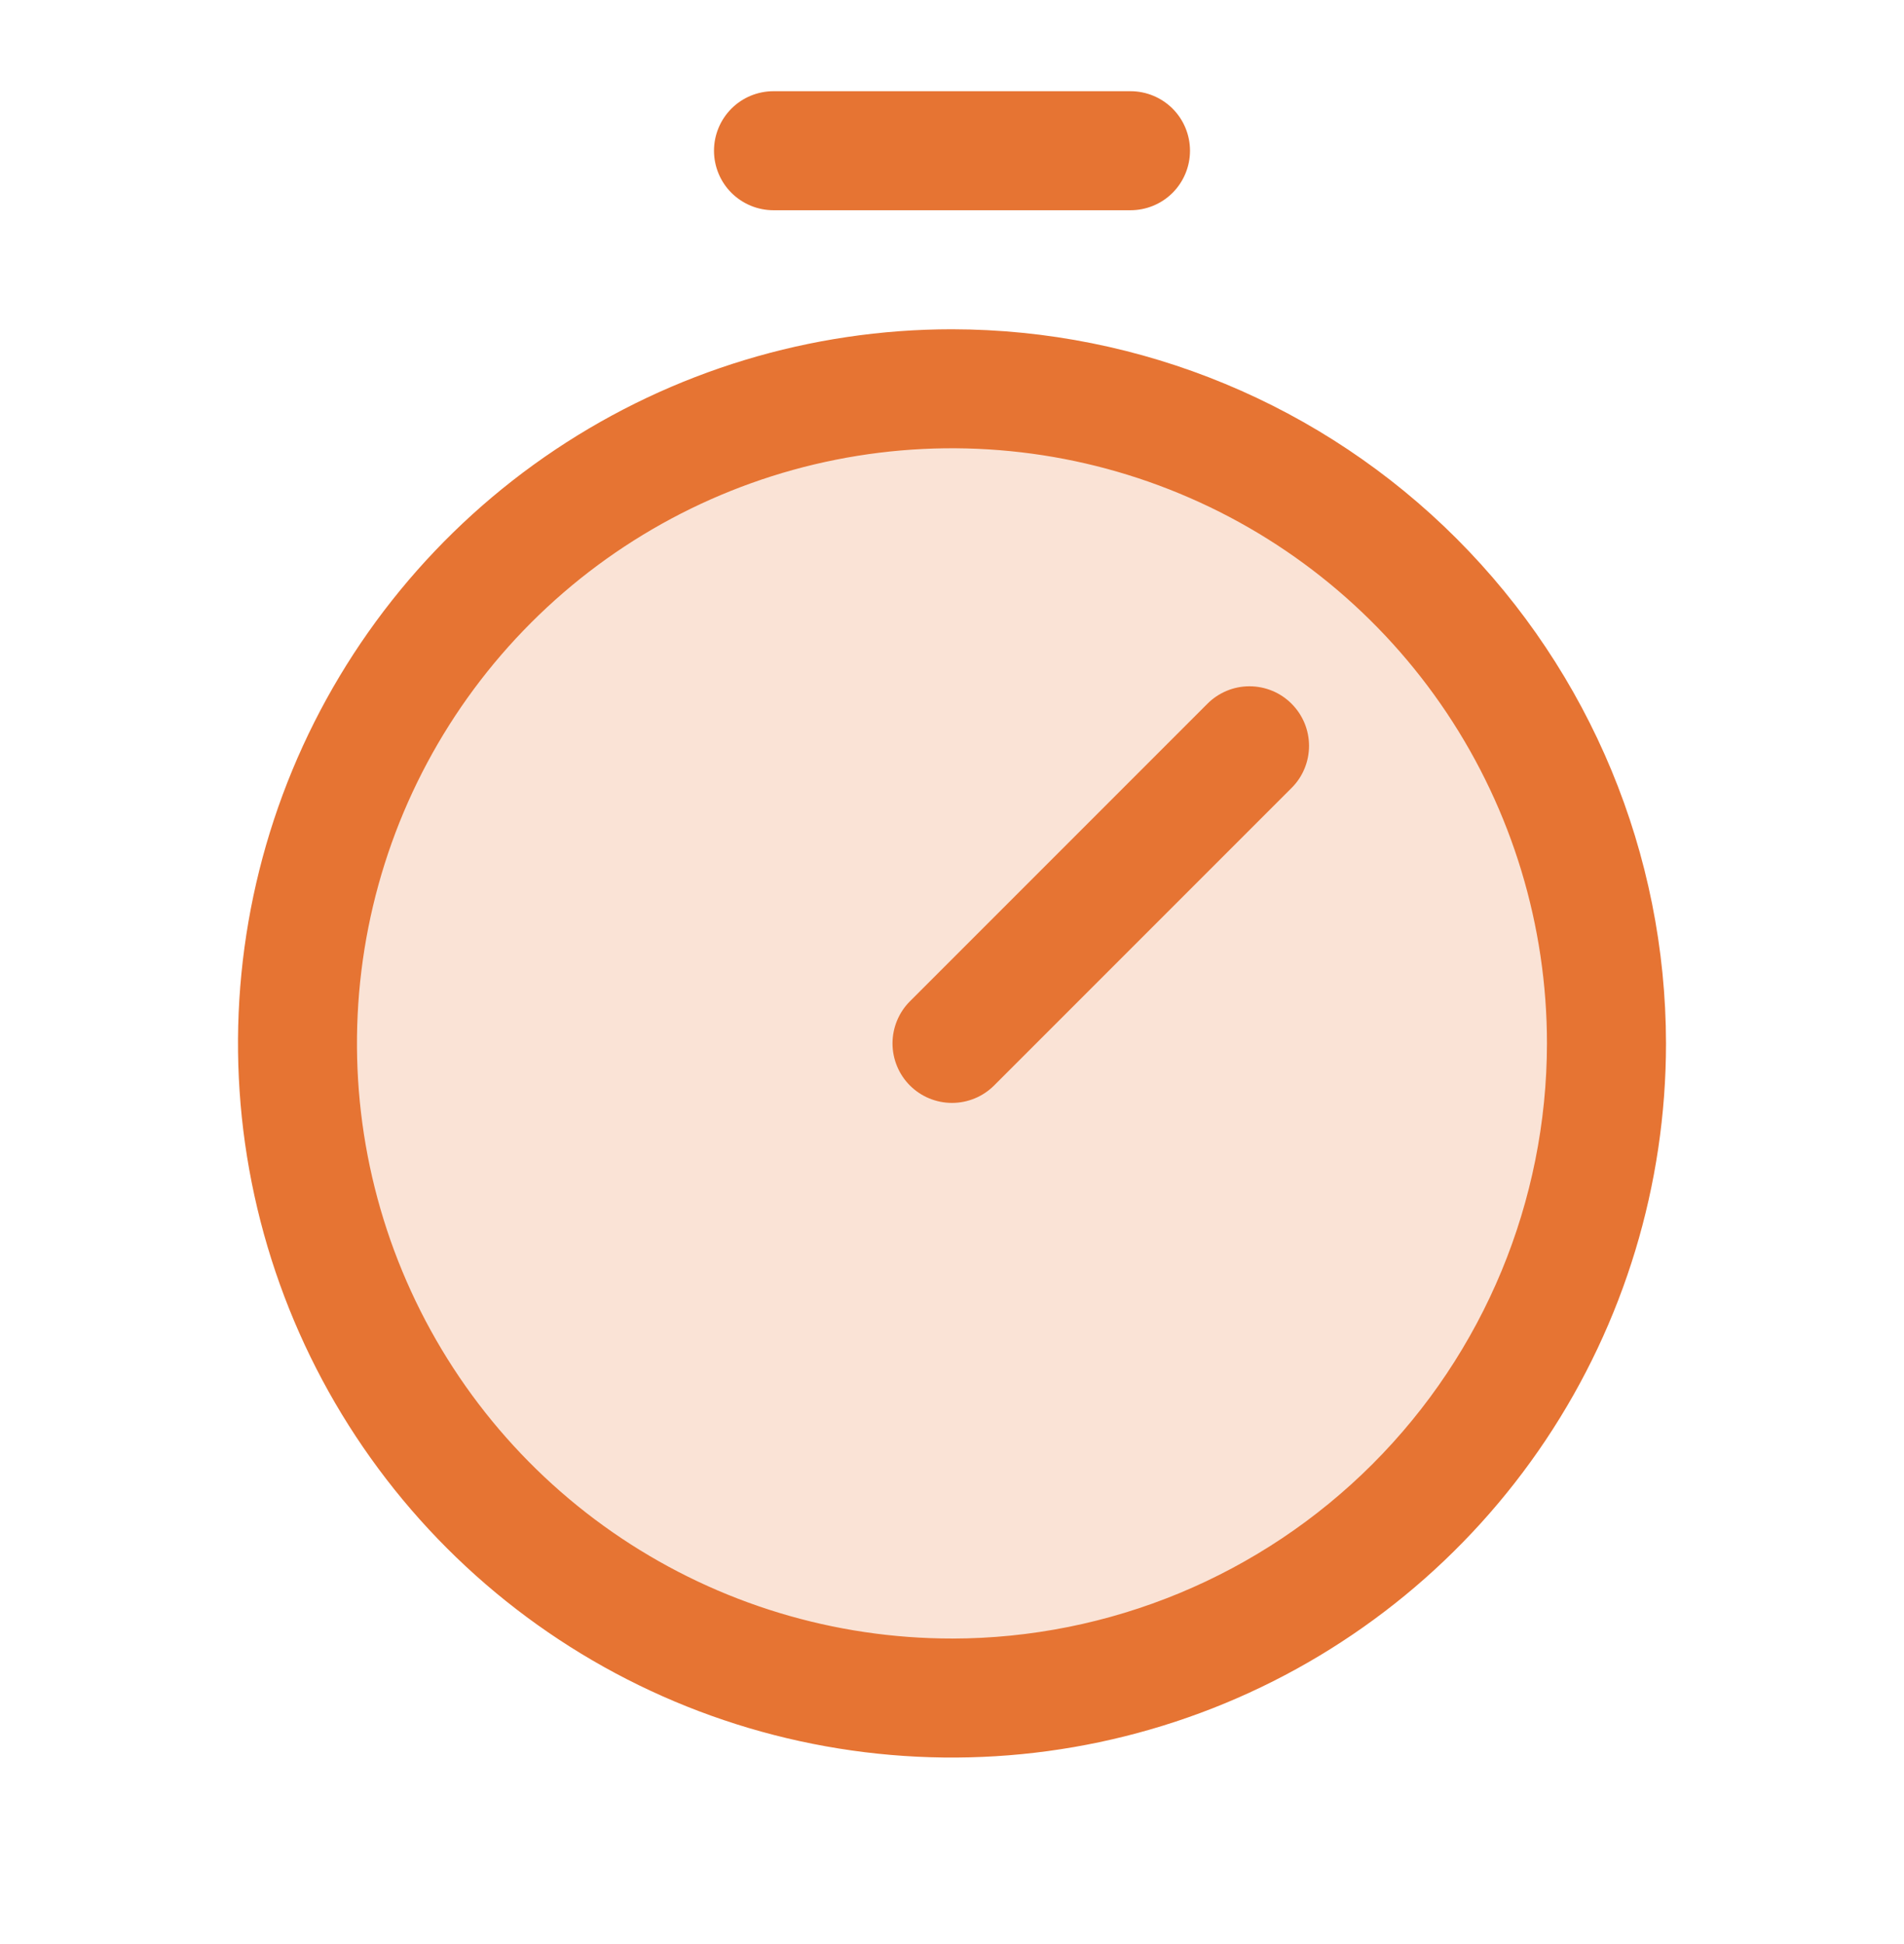
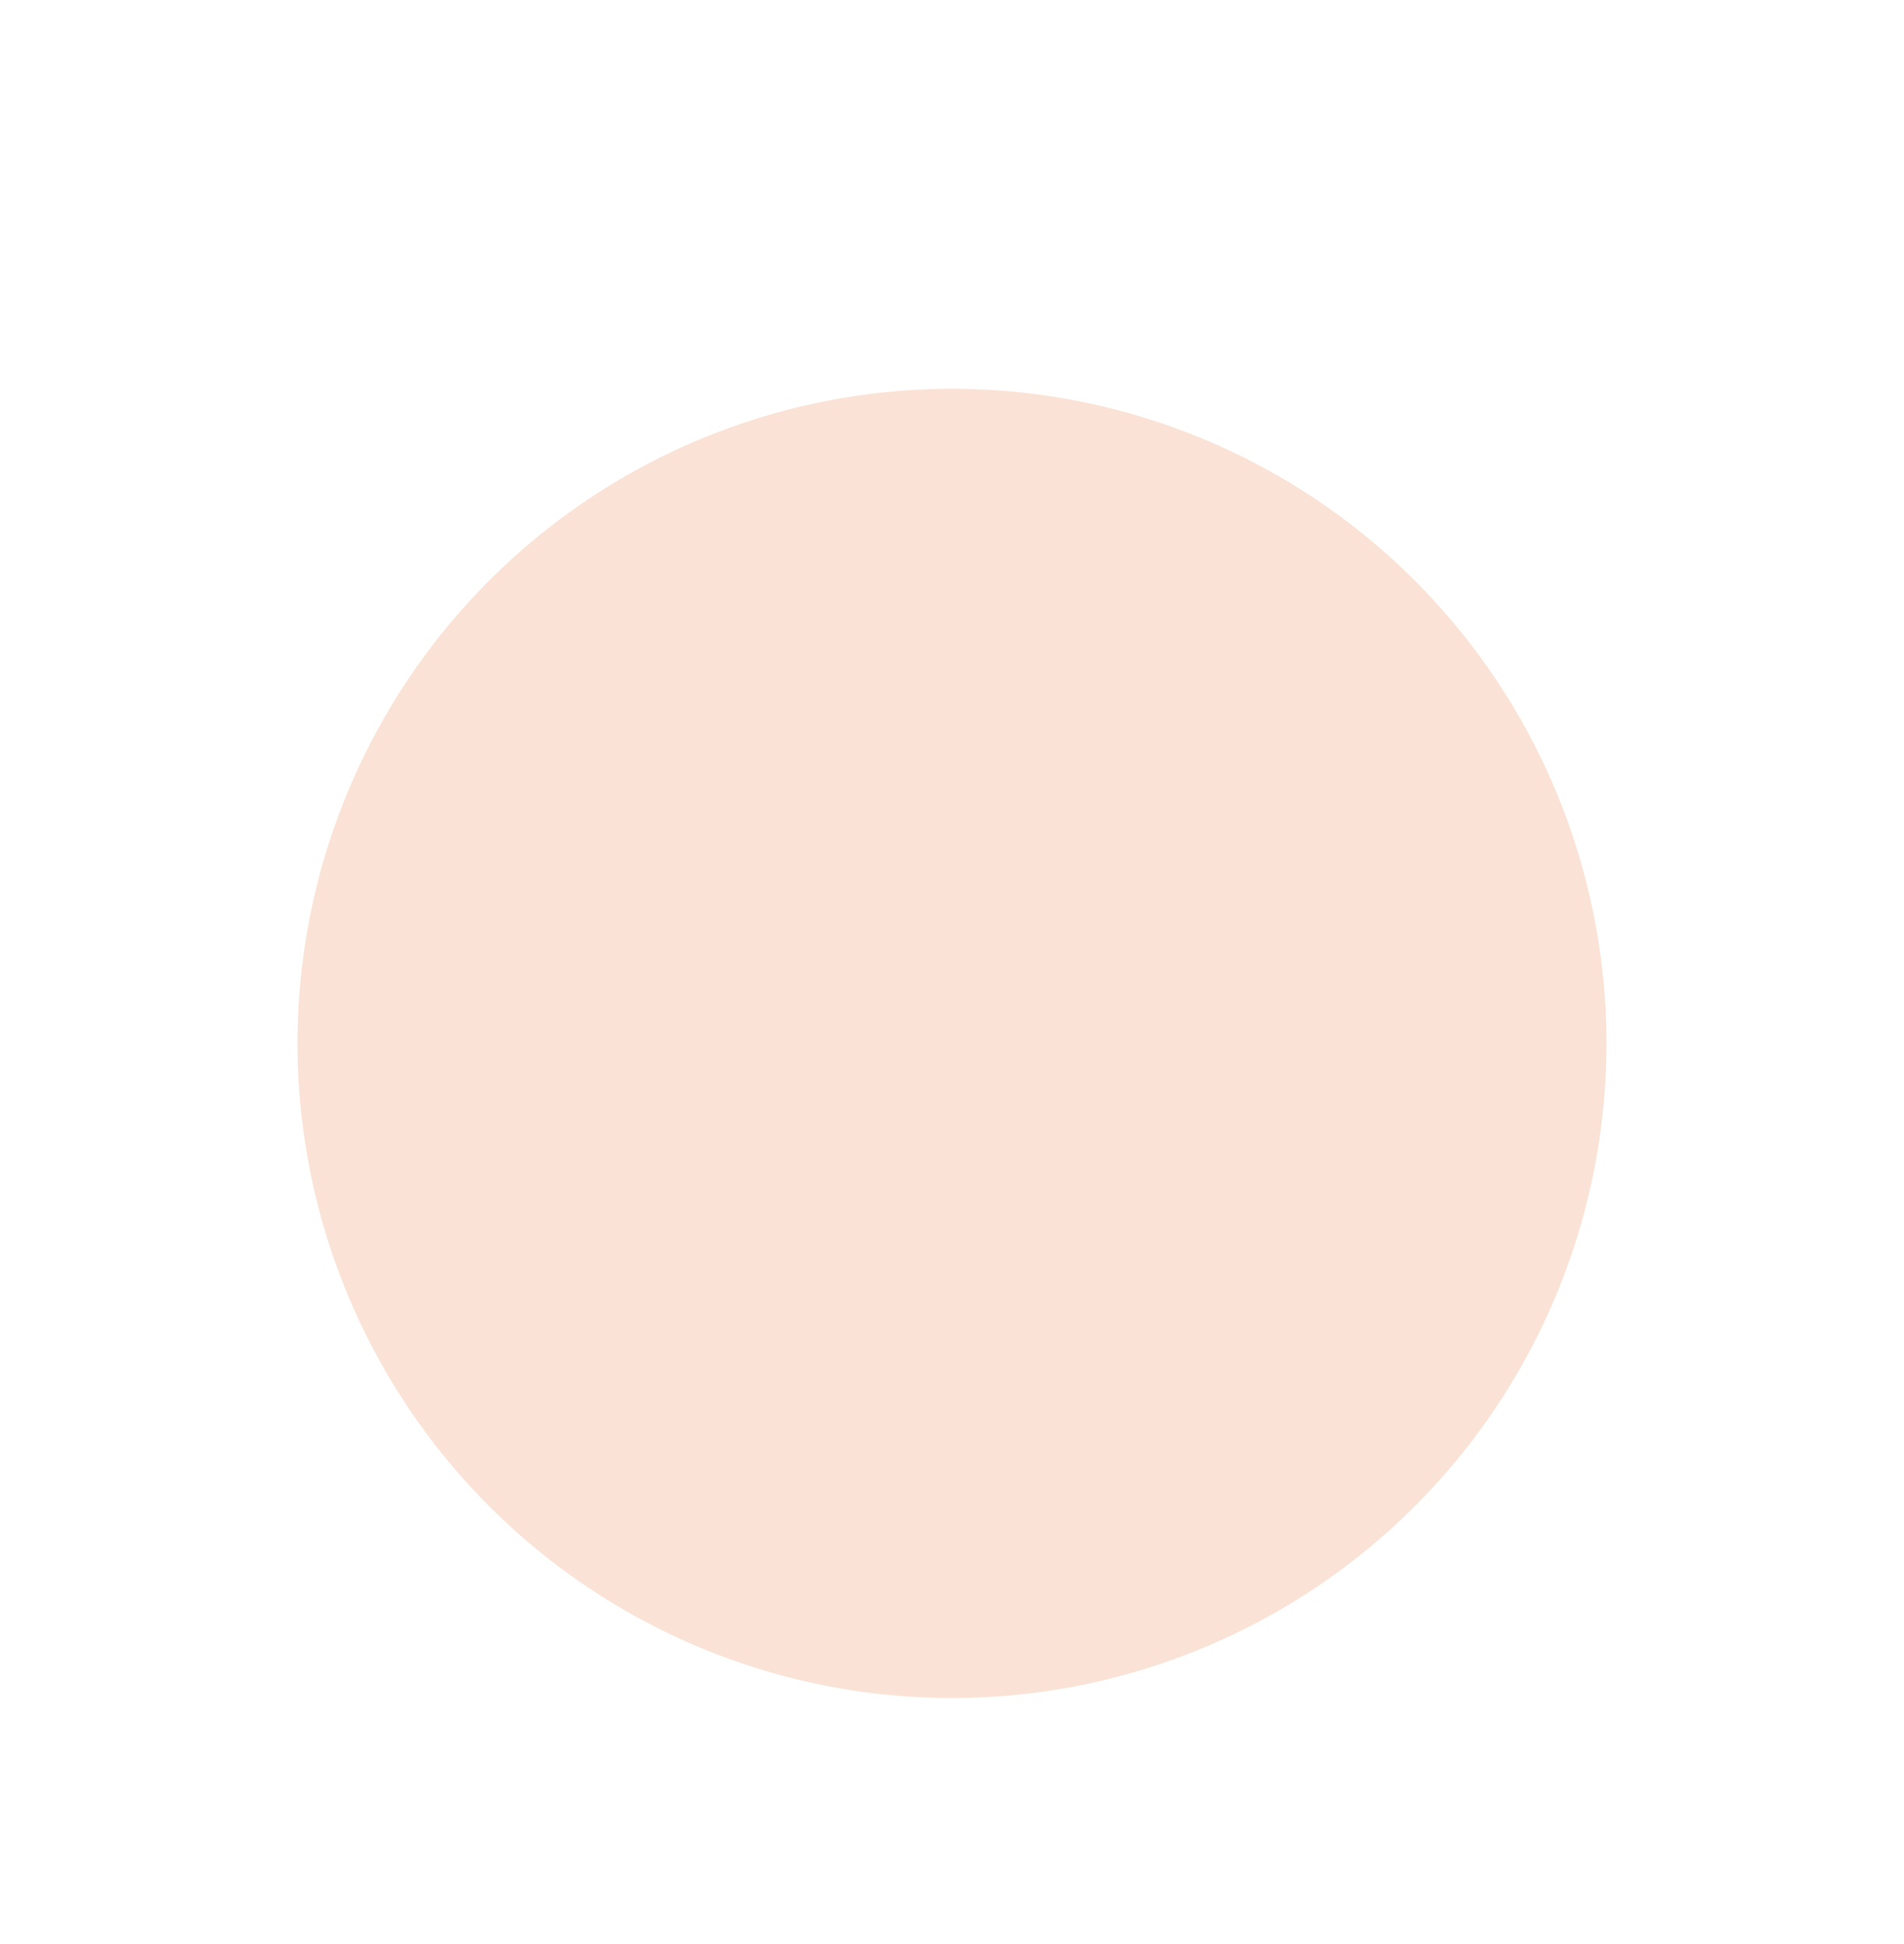
<svg xmlns="http://www.w3.org/2000/svg" fill="none" height="49" viewBox="0 0 48 49" width="48">
  <g fill="#e67433">
    <path d="m40.5 26.299c0 3.263-.968 6.454-2.781 9.167-1.813 2.713-4.39 4.828-7.405 6.077-3.015 1.249-6.333 1.576-9.533.939-3.201-.637-6.141-2.208-8.448-4.516-2.308-2.308-3.879-5.248-4.516-8.448s-.31-6.518.939-9.533c1.249-3.015 3.364-5.592 6.077-7.405 2.713-1.813 5.904-2.781 9.167-2.781 4.376 0 8.573 1.738 11.667 4.833 3.094 3.094 4.833 7.291 4.833 11.667z" opacity=".2" />
-     <path d="m24 8.299c-3.56 0-7.04 1.056-10 3.034-2.96 1.978-5.267 4.789-6.63 8.078-1.362 3.289-1.719 6.908-1.024 10.4.695 3.492 2.409 6.699 4.926 9.216 2.517 2.517 5.725 4.232 9.216 4.926 3.492.695 7.111.338 10.4-1.024 3.289-1.362 6.1-3.67 8.078-6.63 1.978-2.96 3.034-6.44 3.034-10-.005-4.772-1.904-9.347-5.278-12.722-3.374-3.374-7.95-5.273-12.722-5.278zm0 33c-2.967 0-5.867-.88-8.334-2.528-2.467-1.648-4.389-3.991-5.525-6.732s-1.432-5.757-.854-8.667 2.007-5.582 4.105-7.68 4.771-3.526 7.68-4.105c2.91-.579 5.926-.282 8.667.854 2.741 1.135 5.083 3.058 6.732 5.525 1.648 2.467 2.528 5.367 2.528 8.334-.004 3.977-1.586 7.79-4.398 10.602s-6.625 4.394-10.602 4.398zm8.561-23.561c.139.139.25.305.326.487.075.182.114.377.114.574 0 .197-.039.392-.114.574-.075.182-.186.348-.326.487l-7.5 7.5c-.139.139-.305.25-.487.325-.182.075-.377.114-.574.114s-.392-.039-.574-.114-.348-.186-.487-.325c-.139-.139-.25-.305-.325-.487s-.114-.377-.114-.574.039-.392.114-.574.186-.348.325-.487l7.5-7.5c.139-.14.305-.25.487-.326s.377-.114.574-.114.392.039.574.114.347.186.487.326zm-14.561-13.939c0-.398.158-.779.439-1.061.281-.281.663-.439 1.061-.439h9c.398 0 .779.158 1.061.439.281.281.439.663.439 1.061 0 .398-.158.779-.439 1.061-.281.281-.663.439-1.061.439h-9c-.398 0-.779-.158-1.061-.439-.281-.281-.439-.663-.439-1.061z" />
  </g>
</svg>